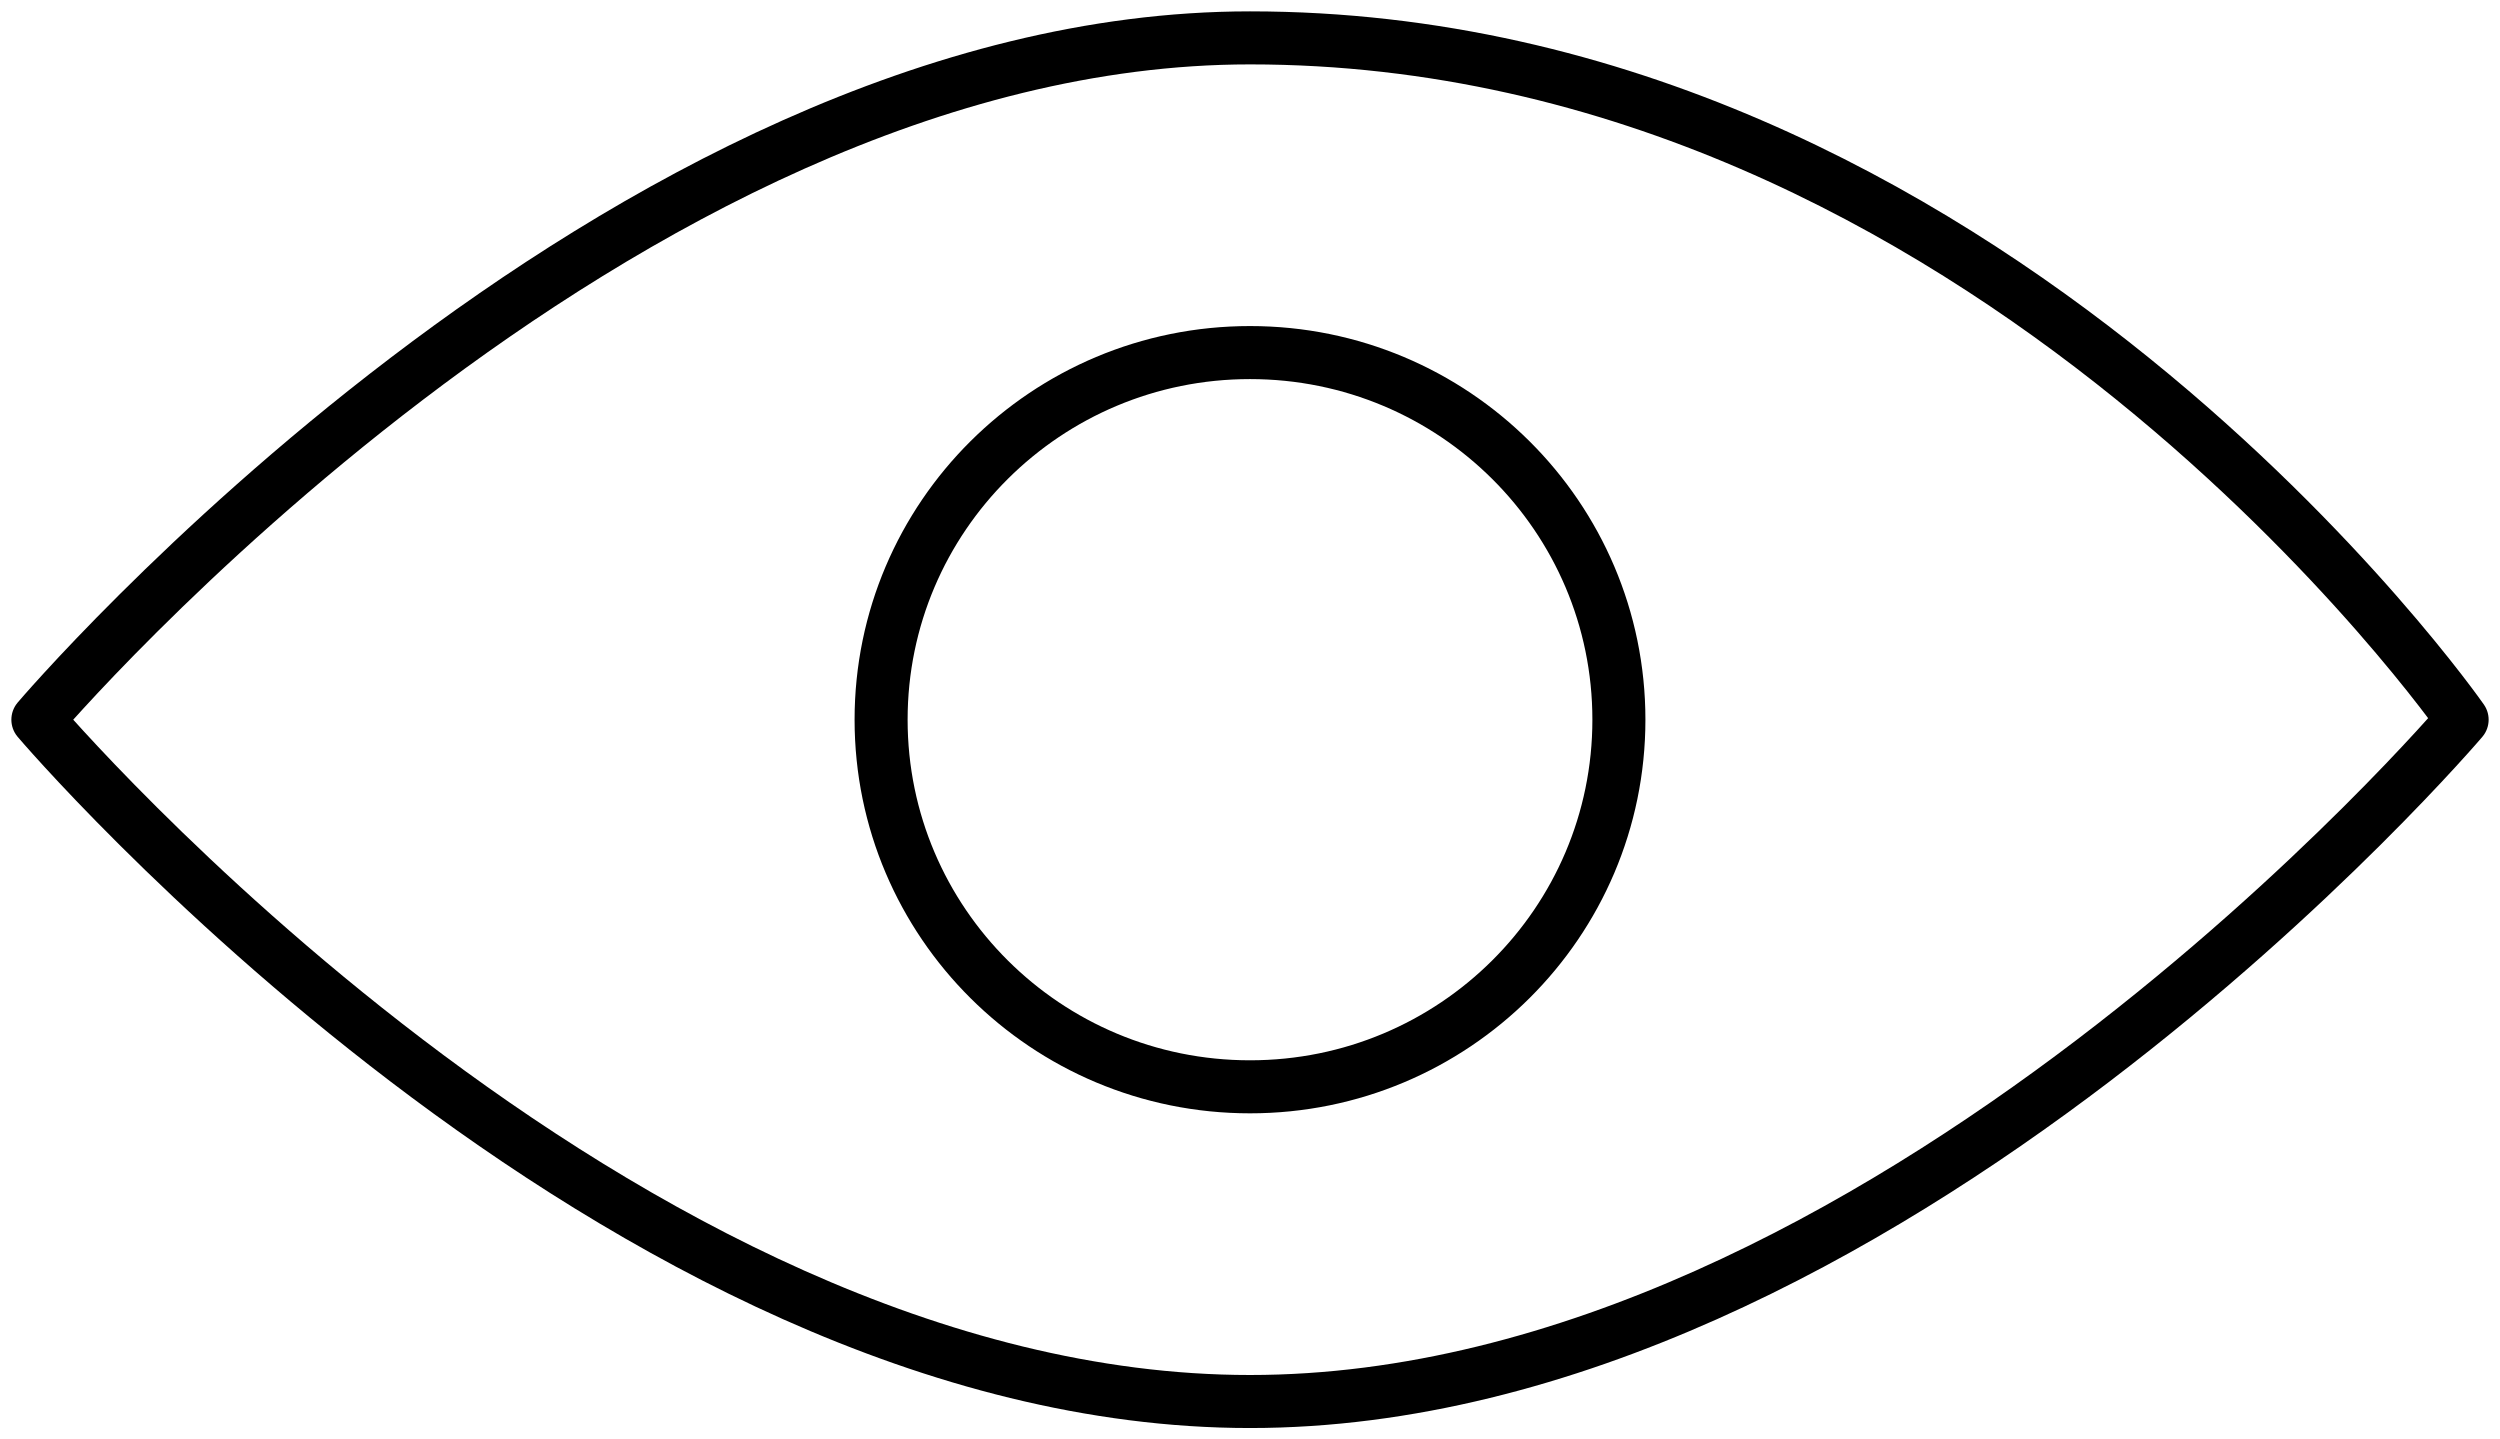
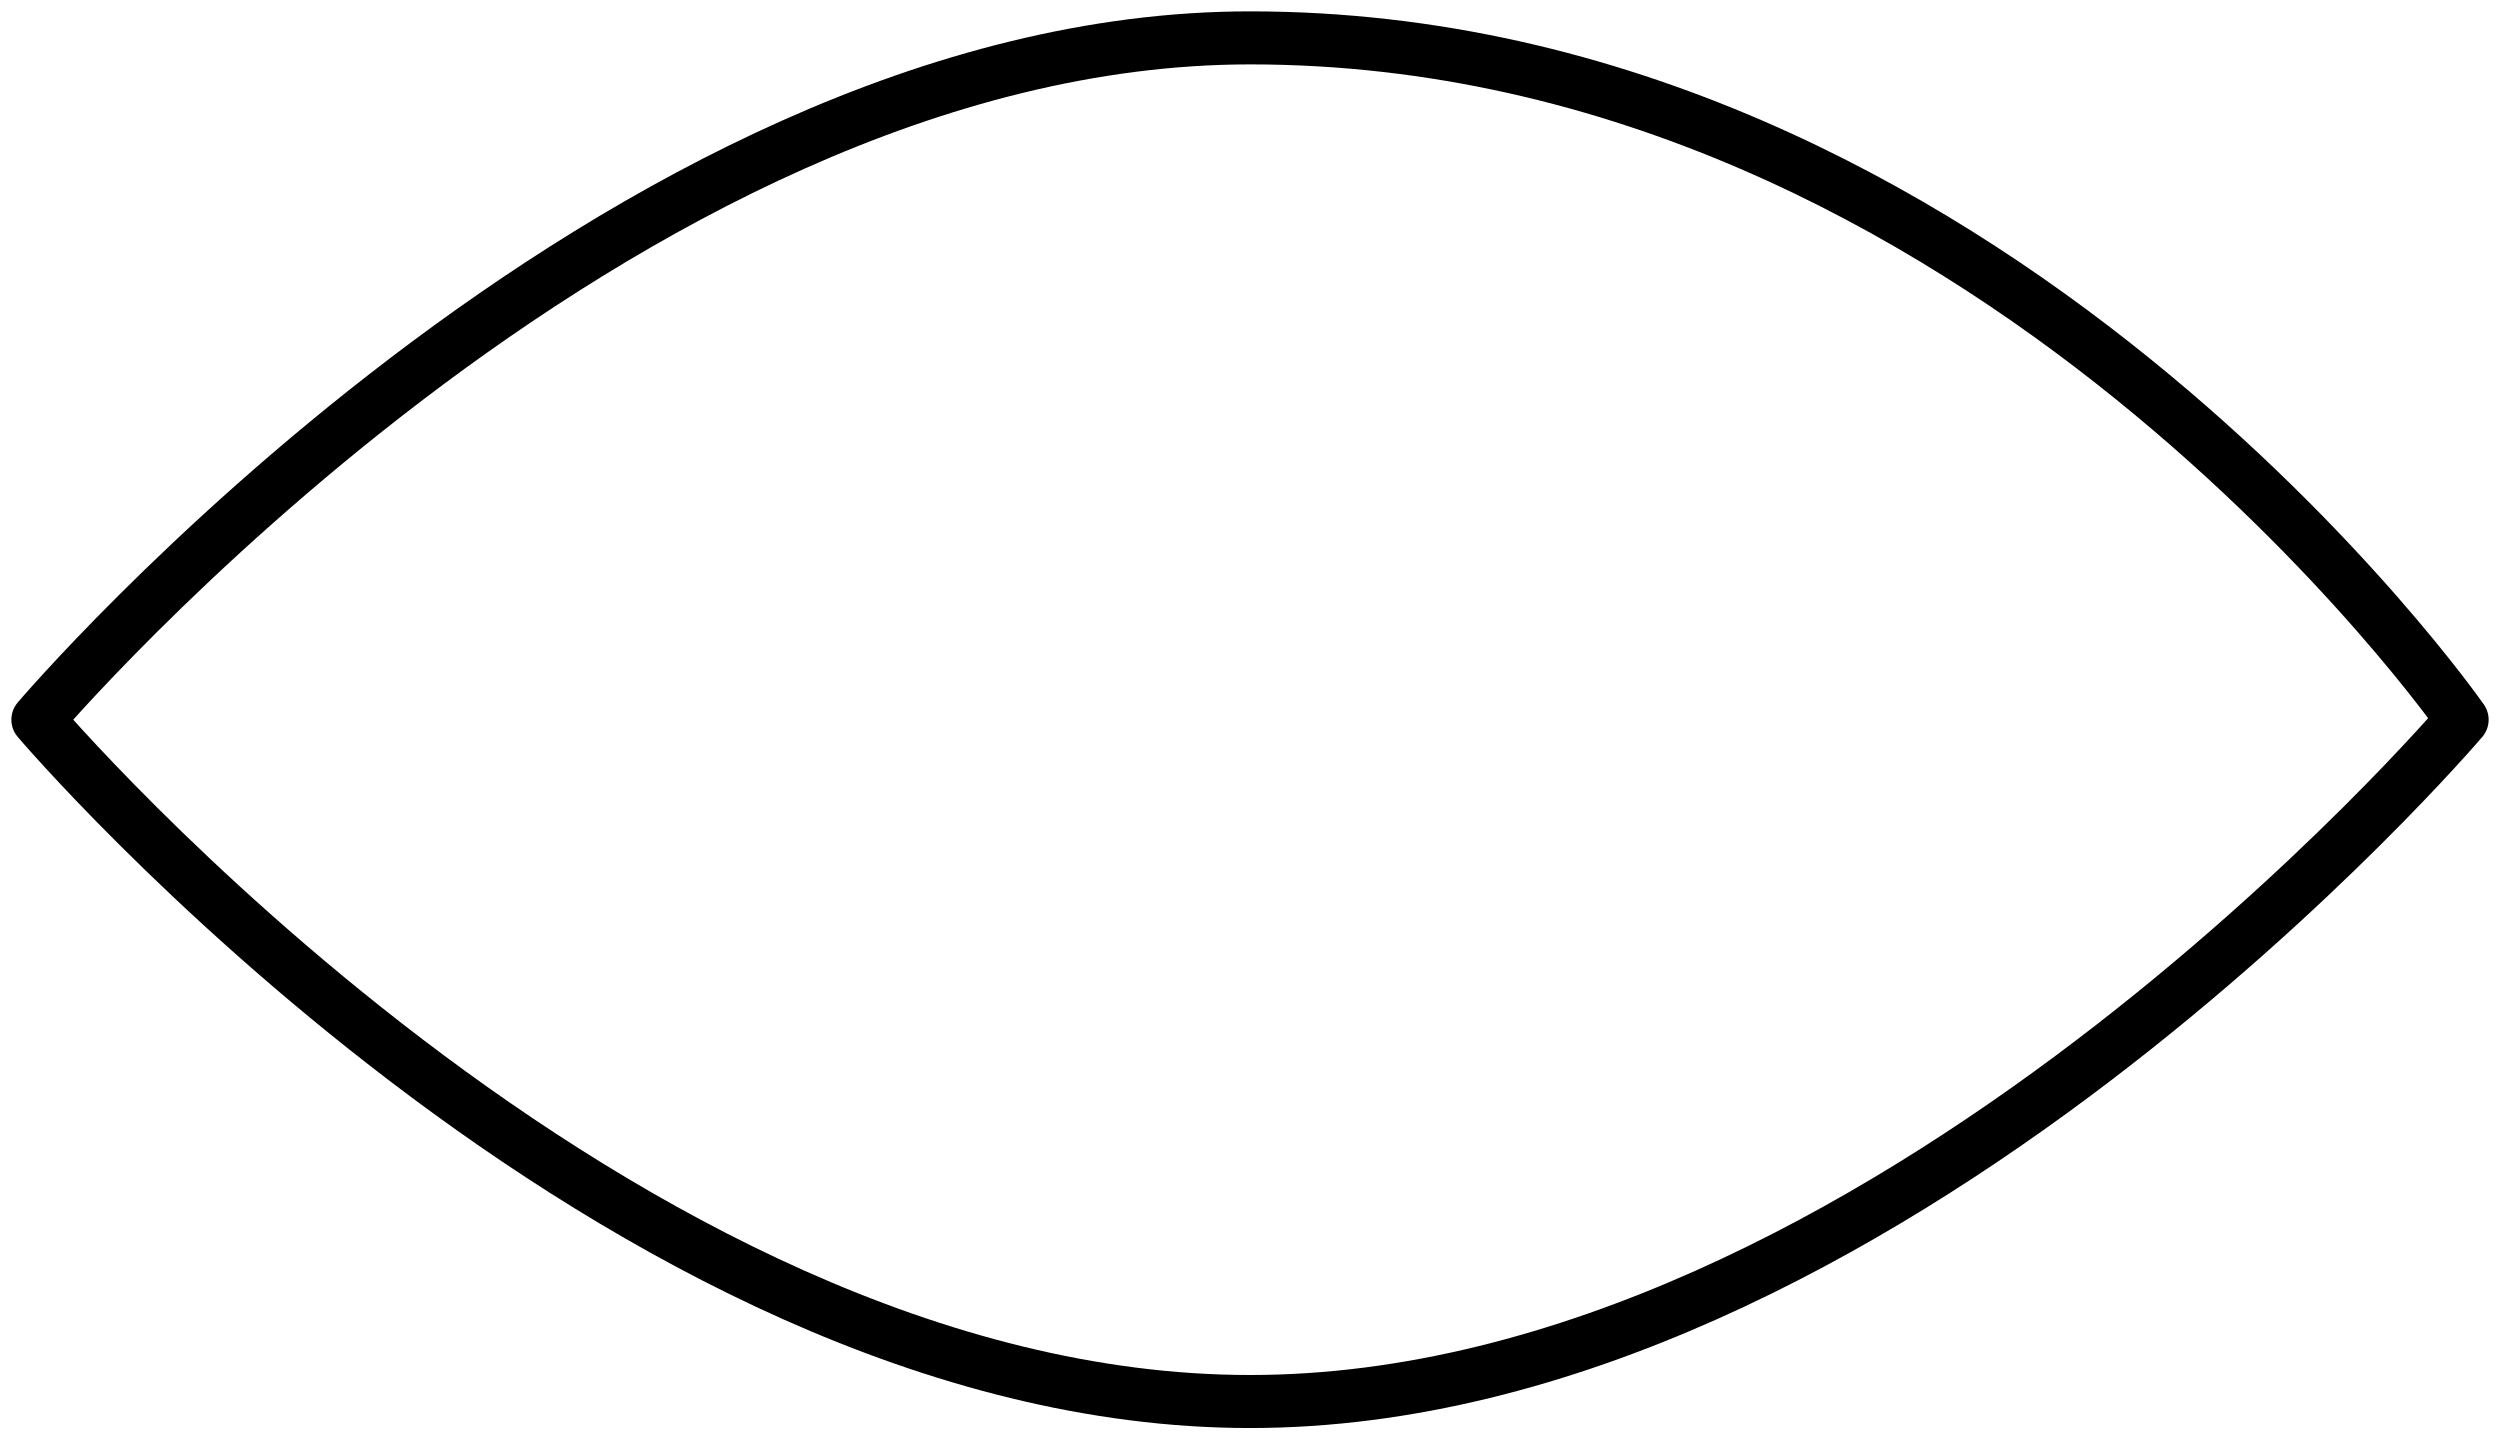
<svg xmlns="http://www.w3.org/2000/svg" width="66px" height="38px" viewBox="0 0 66 38" version="1.1">
  <title>ico_clarity</title>
  <desc>Created with Sketch.</desc>
  <g id="Symbols" stroke="none" stroke-width="1" fill="none" fill-rule="evenodd" stroke-linecap="round" stroke-linejoin="round">
    <g id="Iconsets" transform="translate(-526, -882)" stroke="#000000" stroke-width="1.4">
      <g id="White" transform="translate(50, 800)">
        <g id="ico_clarity" transform="translate(477, 83)">
-           <path d="M64,18 C64,18 48.696,36 32,36 C15.304,36 0,18 0,18 C0,18 15.304,0 32,0 C51.478,0 64,18 64,18 Z" id="Stroke-3275" />
-           <path d="M41.739,18 C41.739,23.353 37.379,27.692 32,27.692 C26.621,27.692 22.261,23.353 22.261,18 C22.261,12.647 26.621,8.308 32,8.308 C37.379,8.308 41.739,12.647 41.739,18 Z" id="Stroke-3276" />
+           <path d="M64,18 C64,18 48.696,36 32,36 C15.304,36 0,18 0,18 C0,18 15.304,0 32,0 C51.478,0 64,18 64,18 " id="Stroke-3275" />
        </g>
      </g>
    </g>
  </g>
</svg>